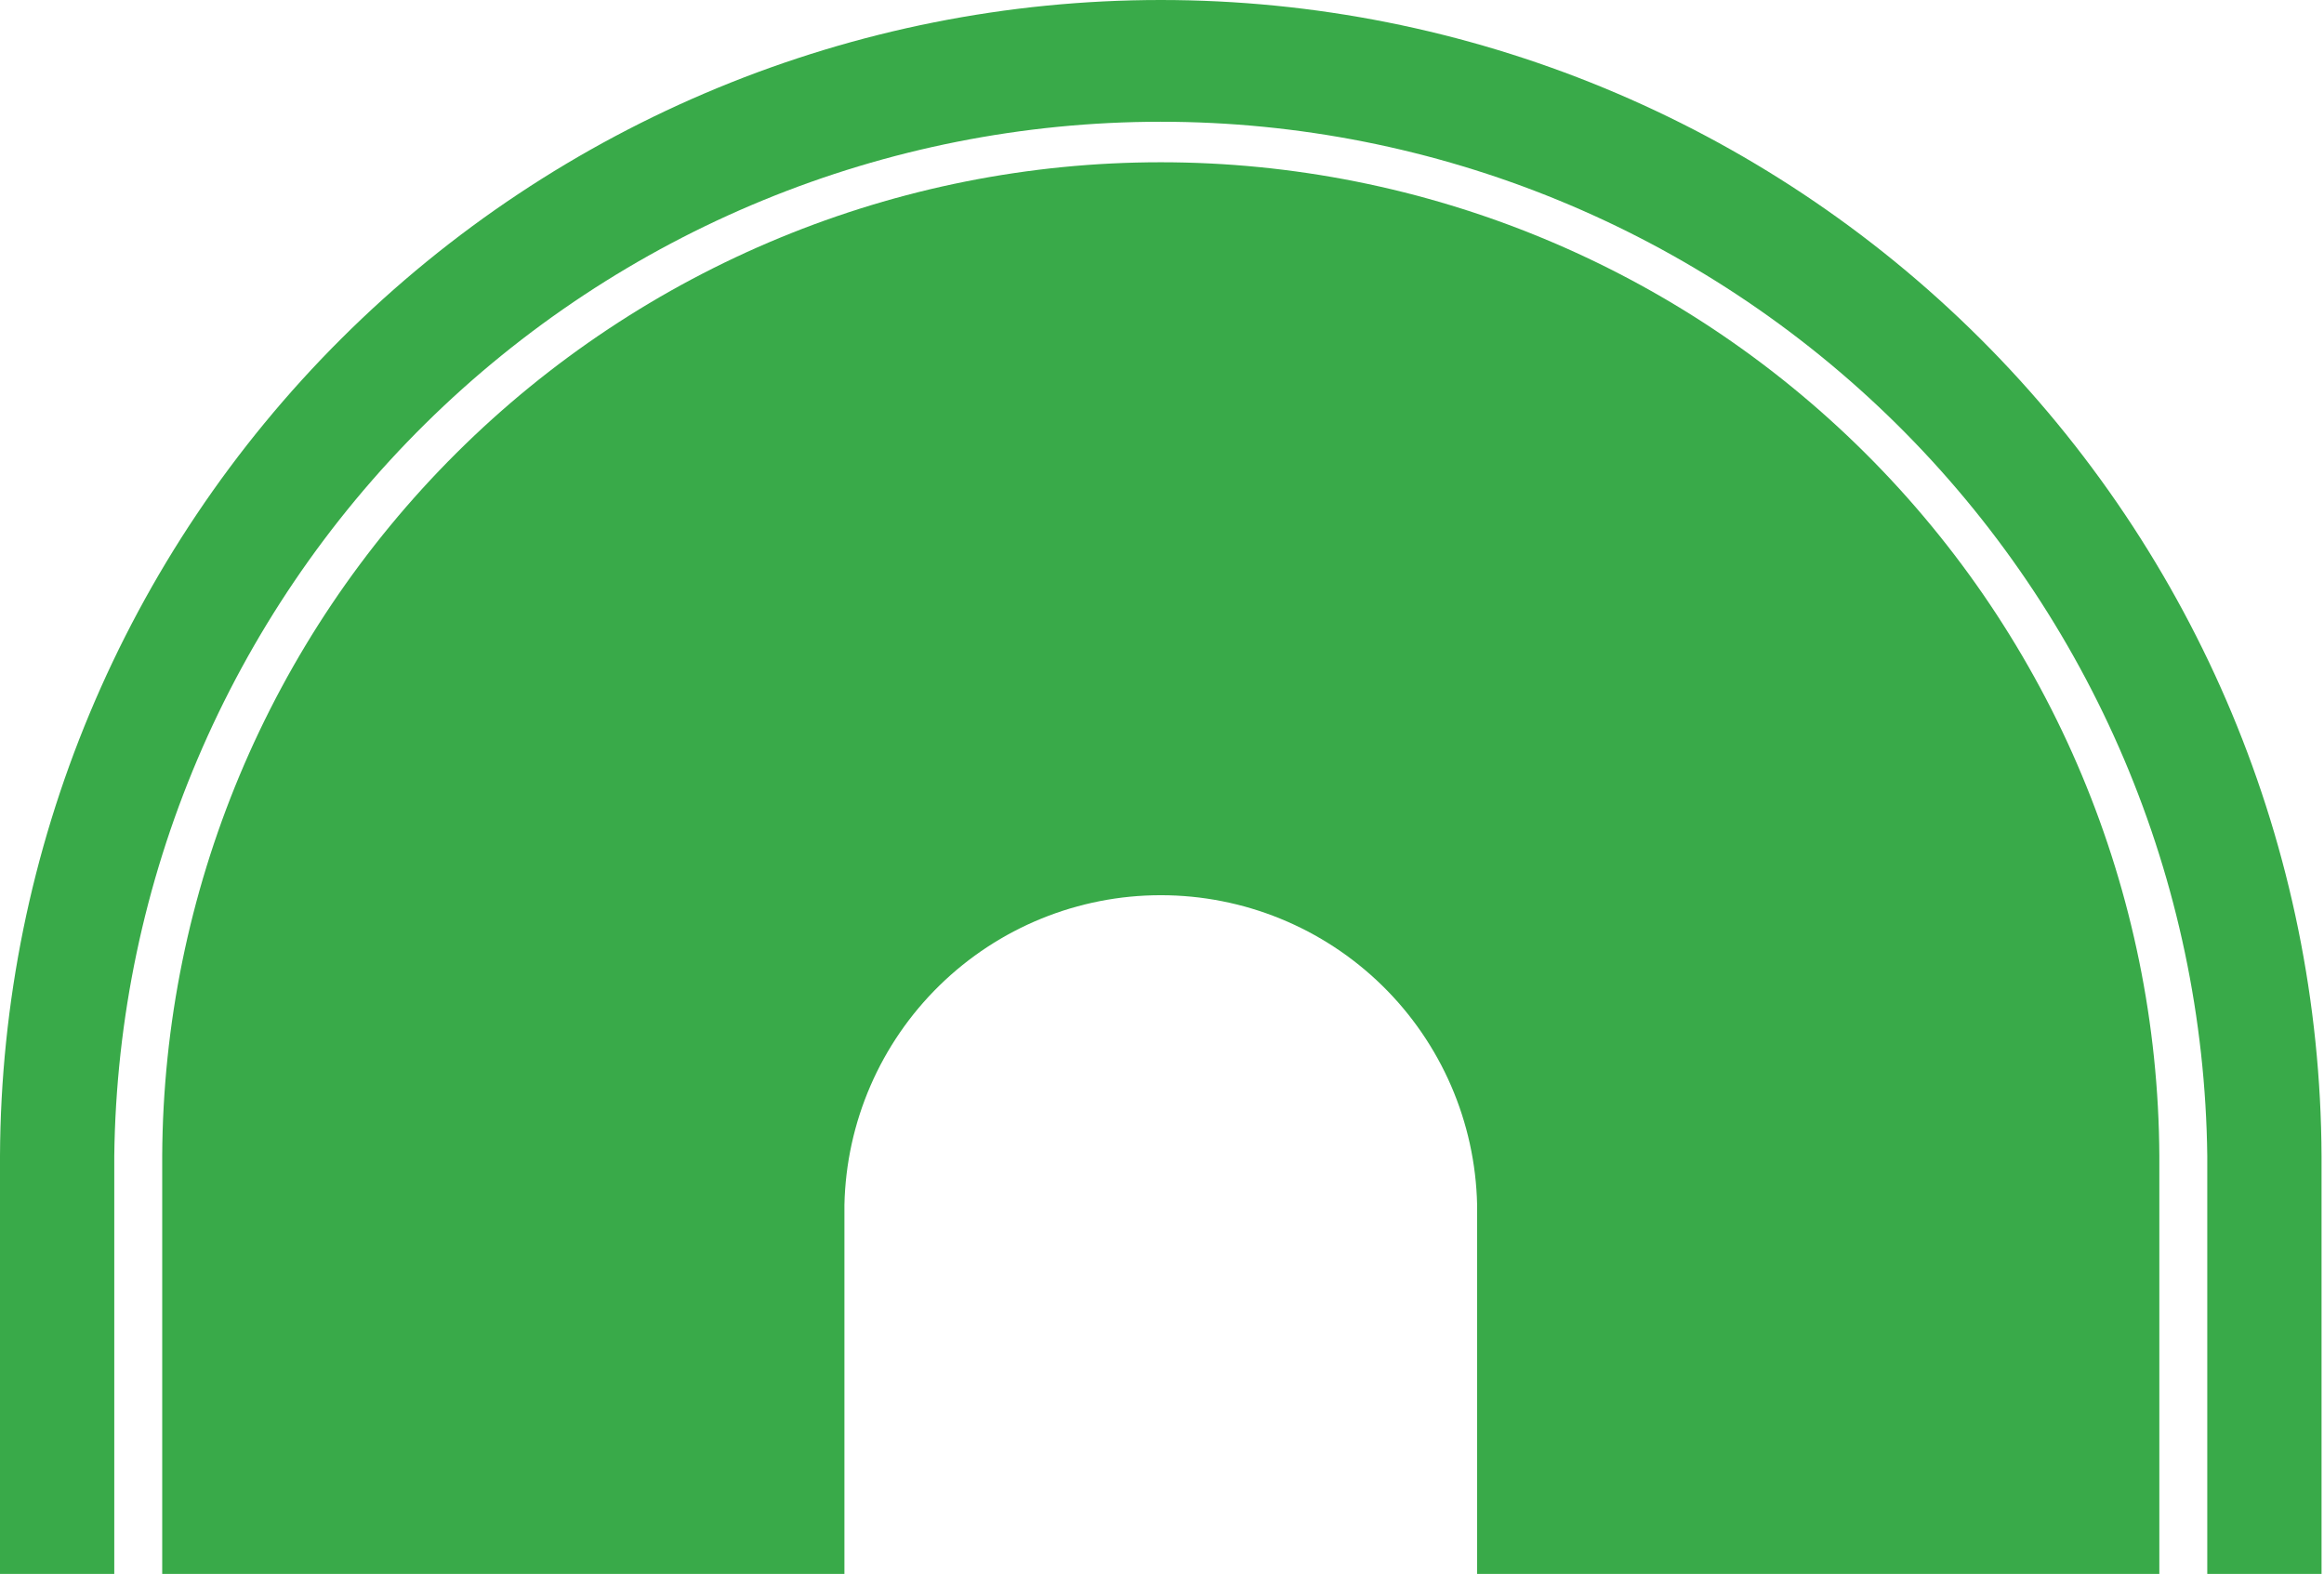
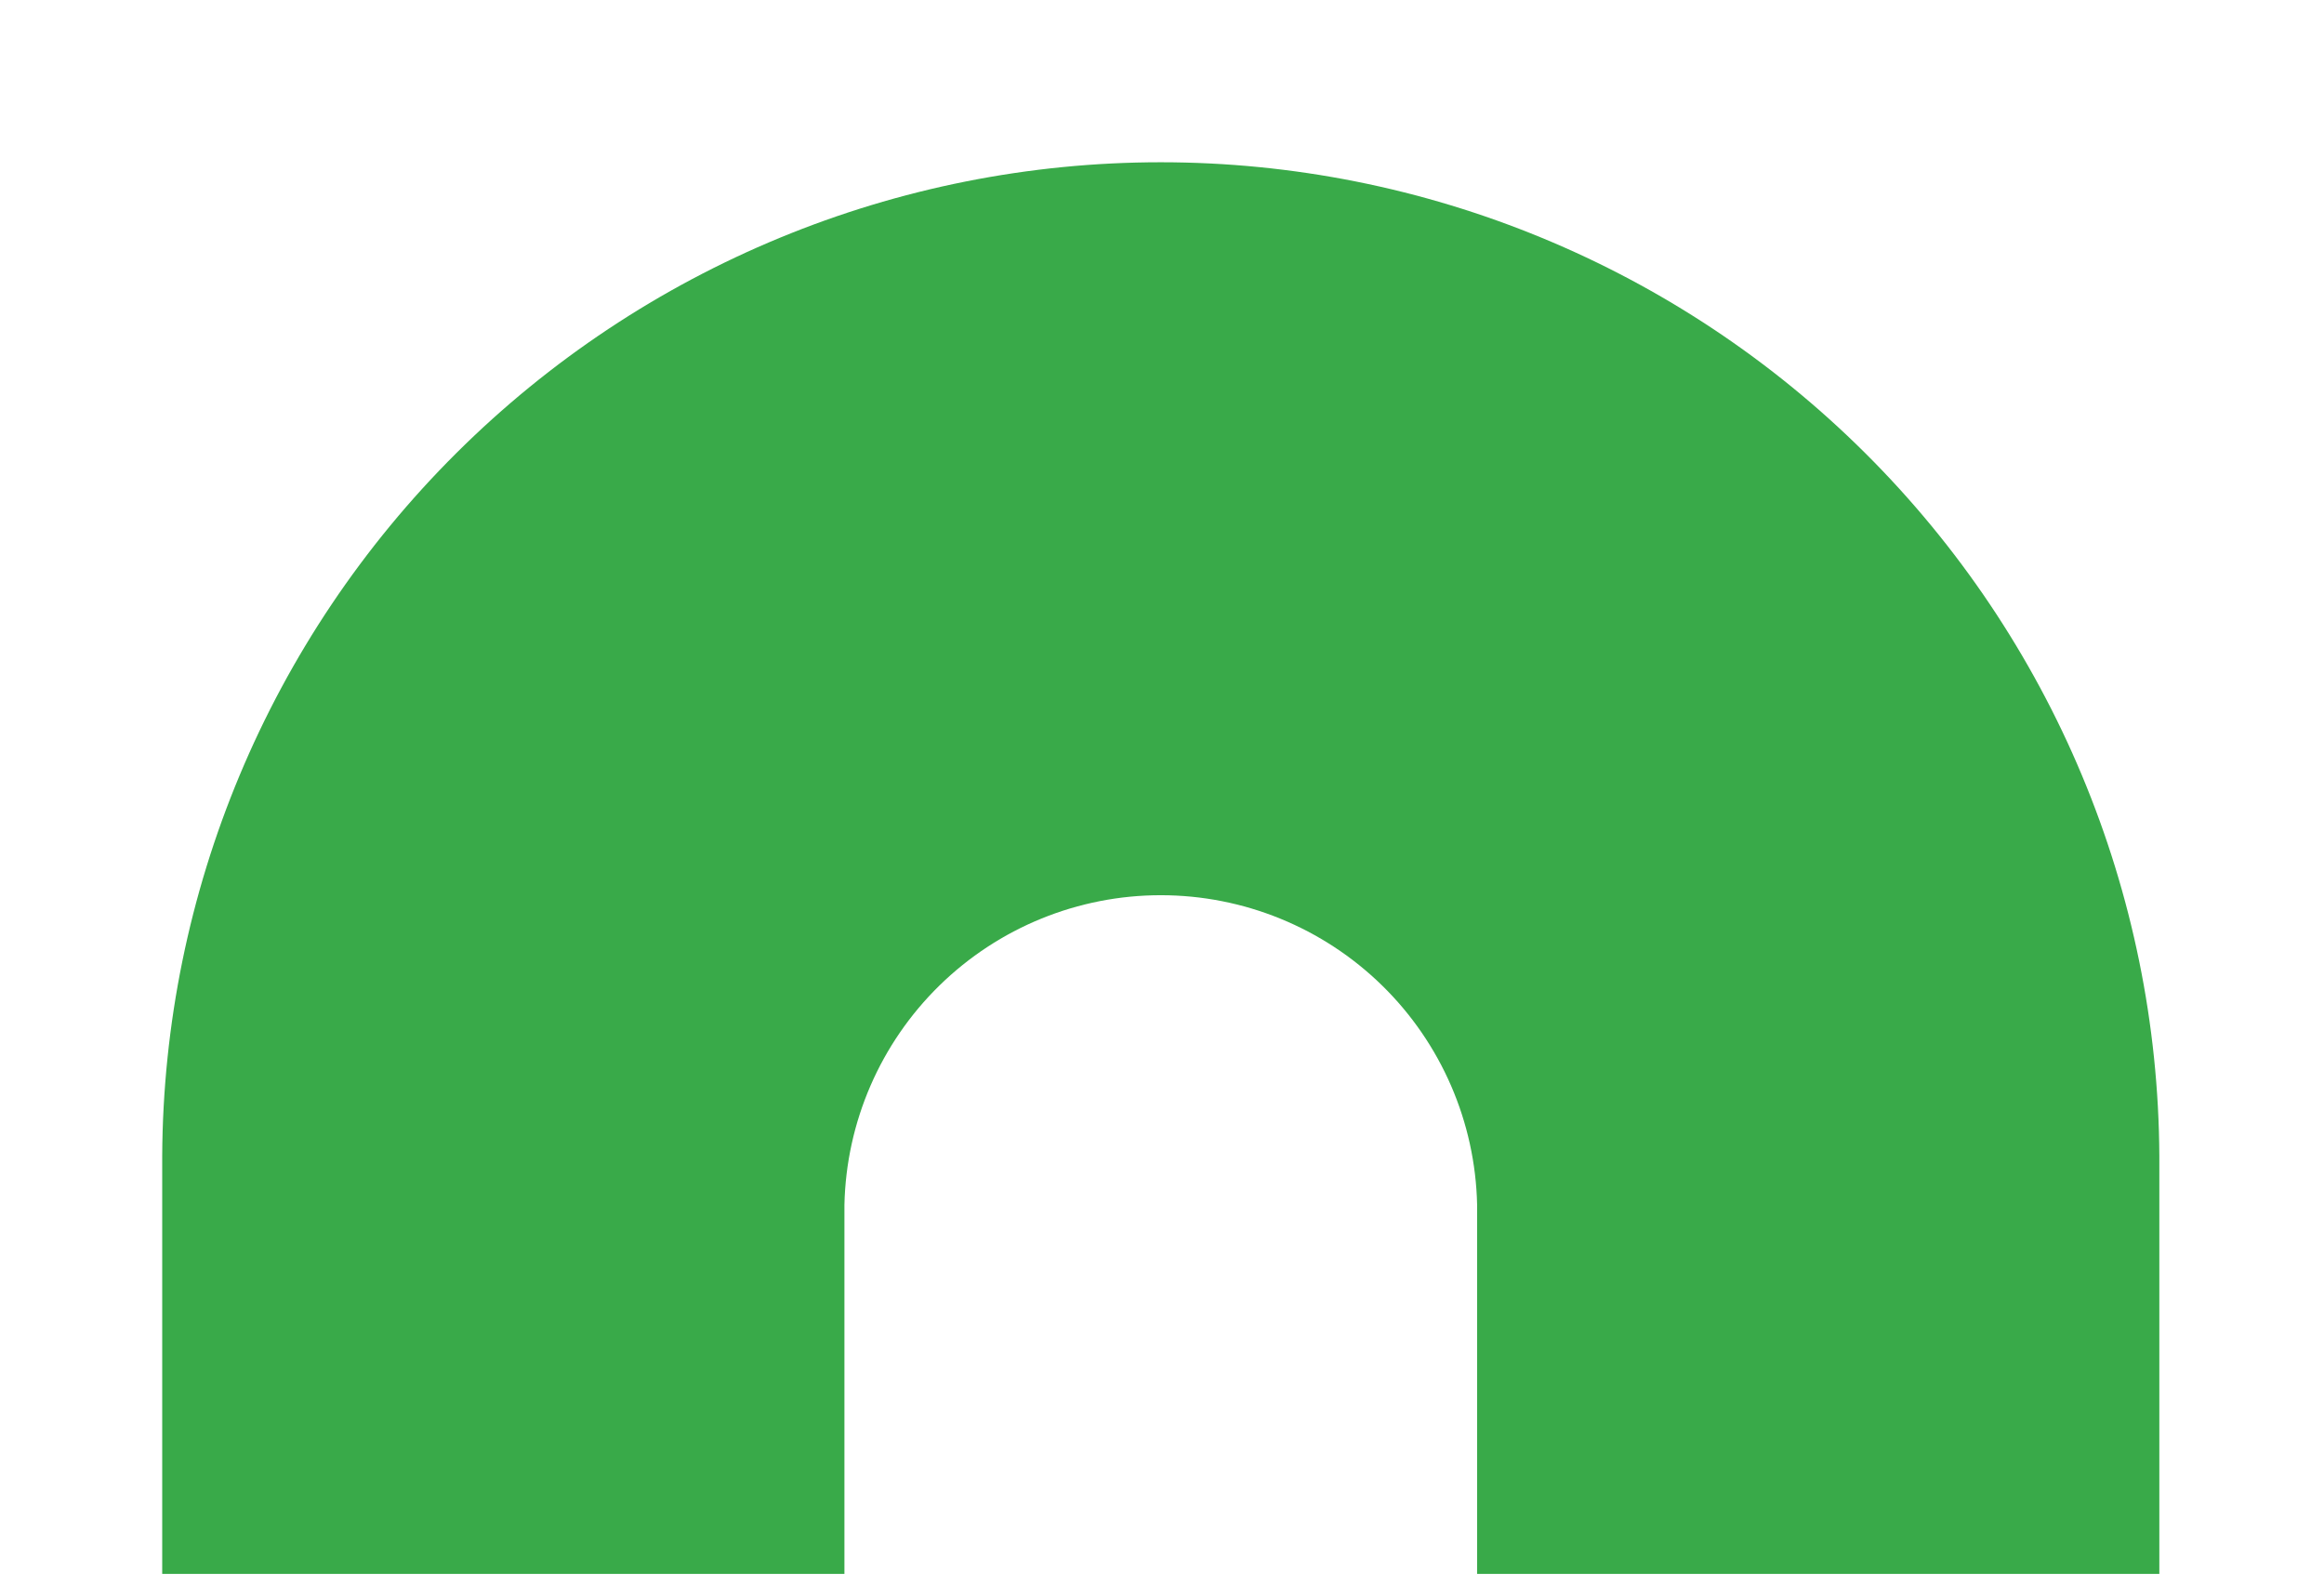
<svg xmlns="http://www.w3.org/2000/svg" width="88" height="60" viewBox="0 0 88 60" fill="none">
-   <path d="M0 59.596H4.327V43.774C4.45 33.345 8.678 23.385 16.096 16.053C23.515 8.722 33.524 4.61 43.954 4.61C54.383 4.61 64.393 8.722 71.811 16.053C79.229 23.385 83.458 33.345 83.58 43.774V59.596H87.907V43.774C87.86 32.148 83.208 21.015 74.97 12.81C66.733 4.606 55.58 0 43.954 0C32.327 0 21.175 4.606 12.937 12.81C4.699 21.015 0.048 32.148 0 43.774V59.596Z" fill="#39AA49" />
-   <path d="M55.932 59.596V45.619C55.864 42.486 54.573 39.506 52.334 37.315C50.094 35.124 47.086 33.897 43.954 33.897C40.821 33.897 37.813 35.124 35.574 37.315C33.335 39.506 32.043 42.486 31.975 45.619V59.596H6.142V43.774C6.19 33.778 10.195 24.207 17.281 17.155C24.367 10.103 33.957 6.144 43.954 6.144C53.95 6.144 63.541 10.103 70.626 17.155C77.712 24.207 81.717 33.778 81.765 43.774V59.596H55.932Z" fill="#39AA49" />
+   <path d="M55.932 59.596V45.619C55.864 42.486 54.573 39.506 52.334 37.315C50.094 35.124 47.086 33.897 43.954 33.897C40.821 33.897 37.813 35.124 35.574 37.315C33.335 39.506 32.043 42.486 31.975 45.619V59.596H6.142V43.774C6.19 33.778 10.195 24.207 17.281 17.155C24.367 10.103 33.957 6.144 43.954 6.144C53.95 6.144 63.541 10.103 70.626 17.155C77.712 24.207 81.717 33.778 81.765 43.774V59.596Z" fill="#39AA49" />
</svg>